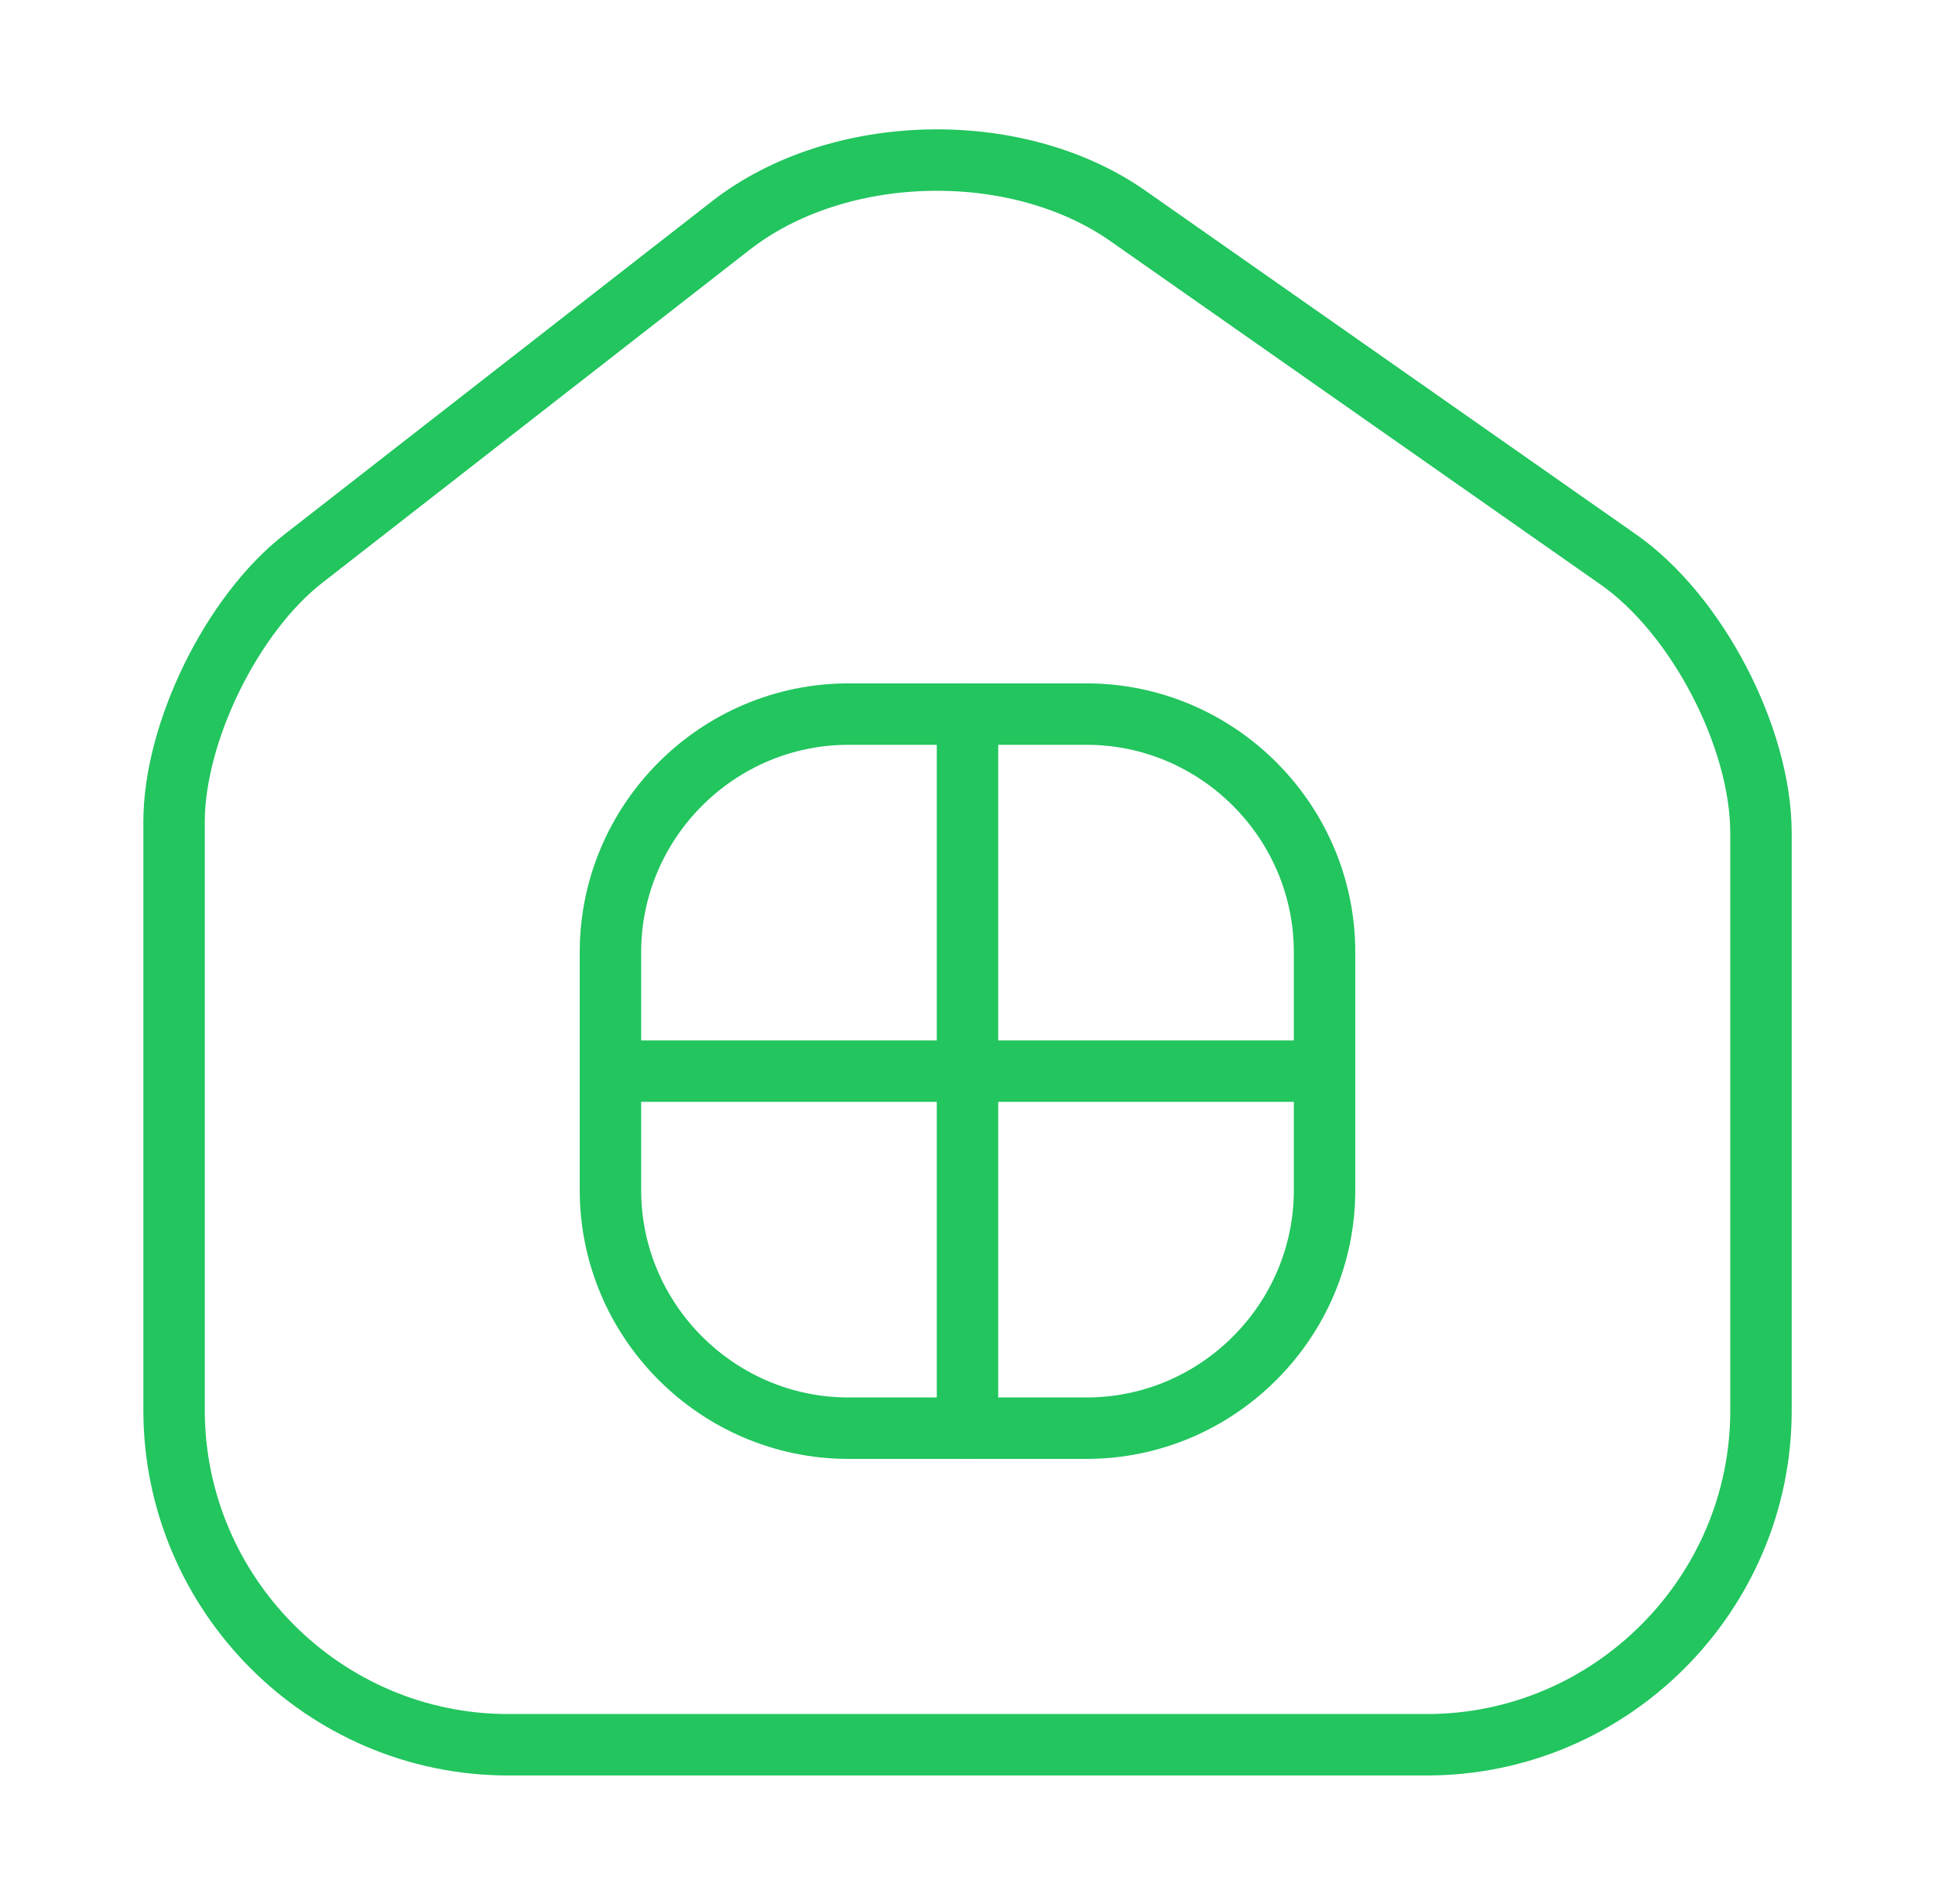
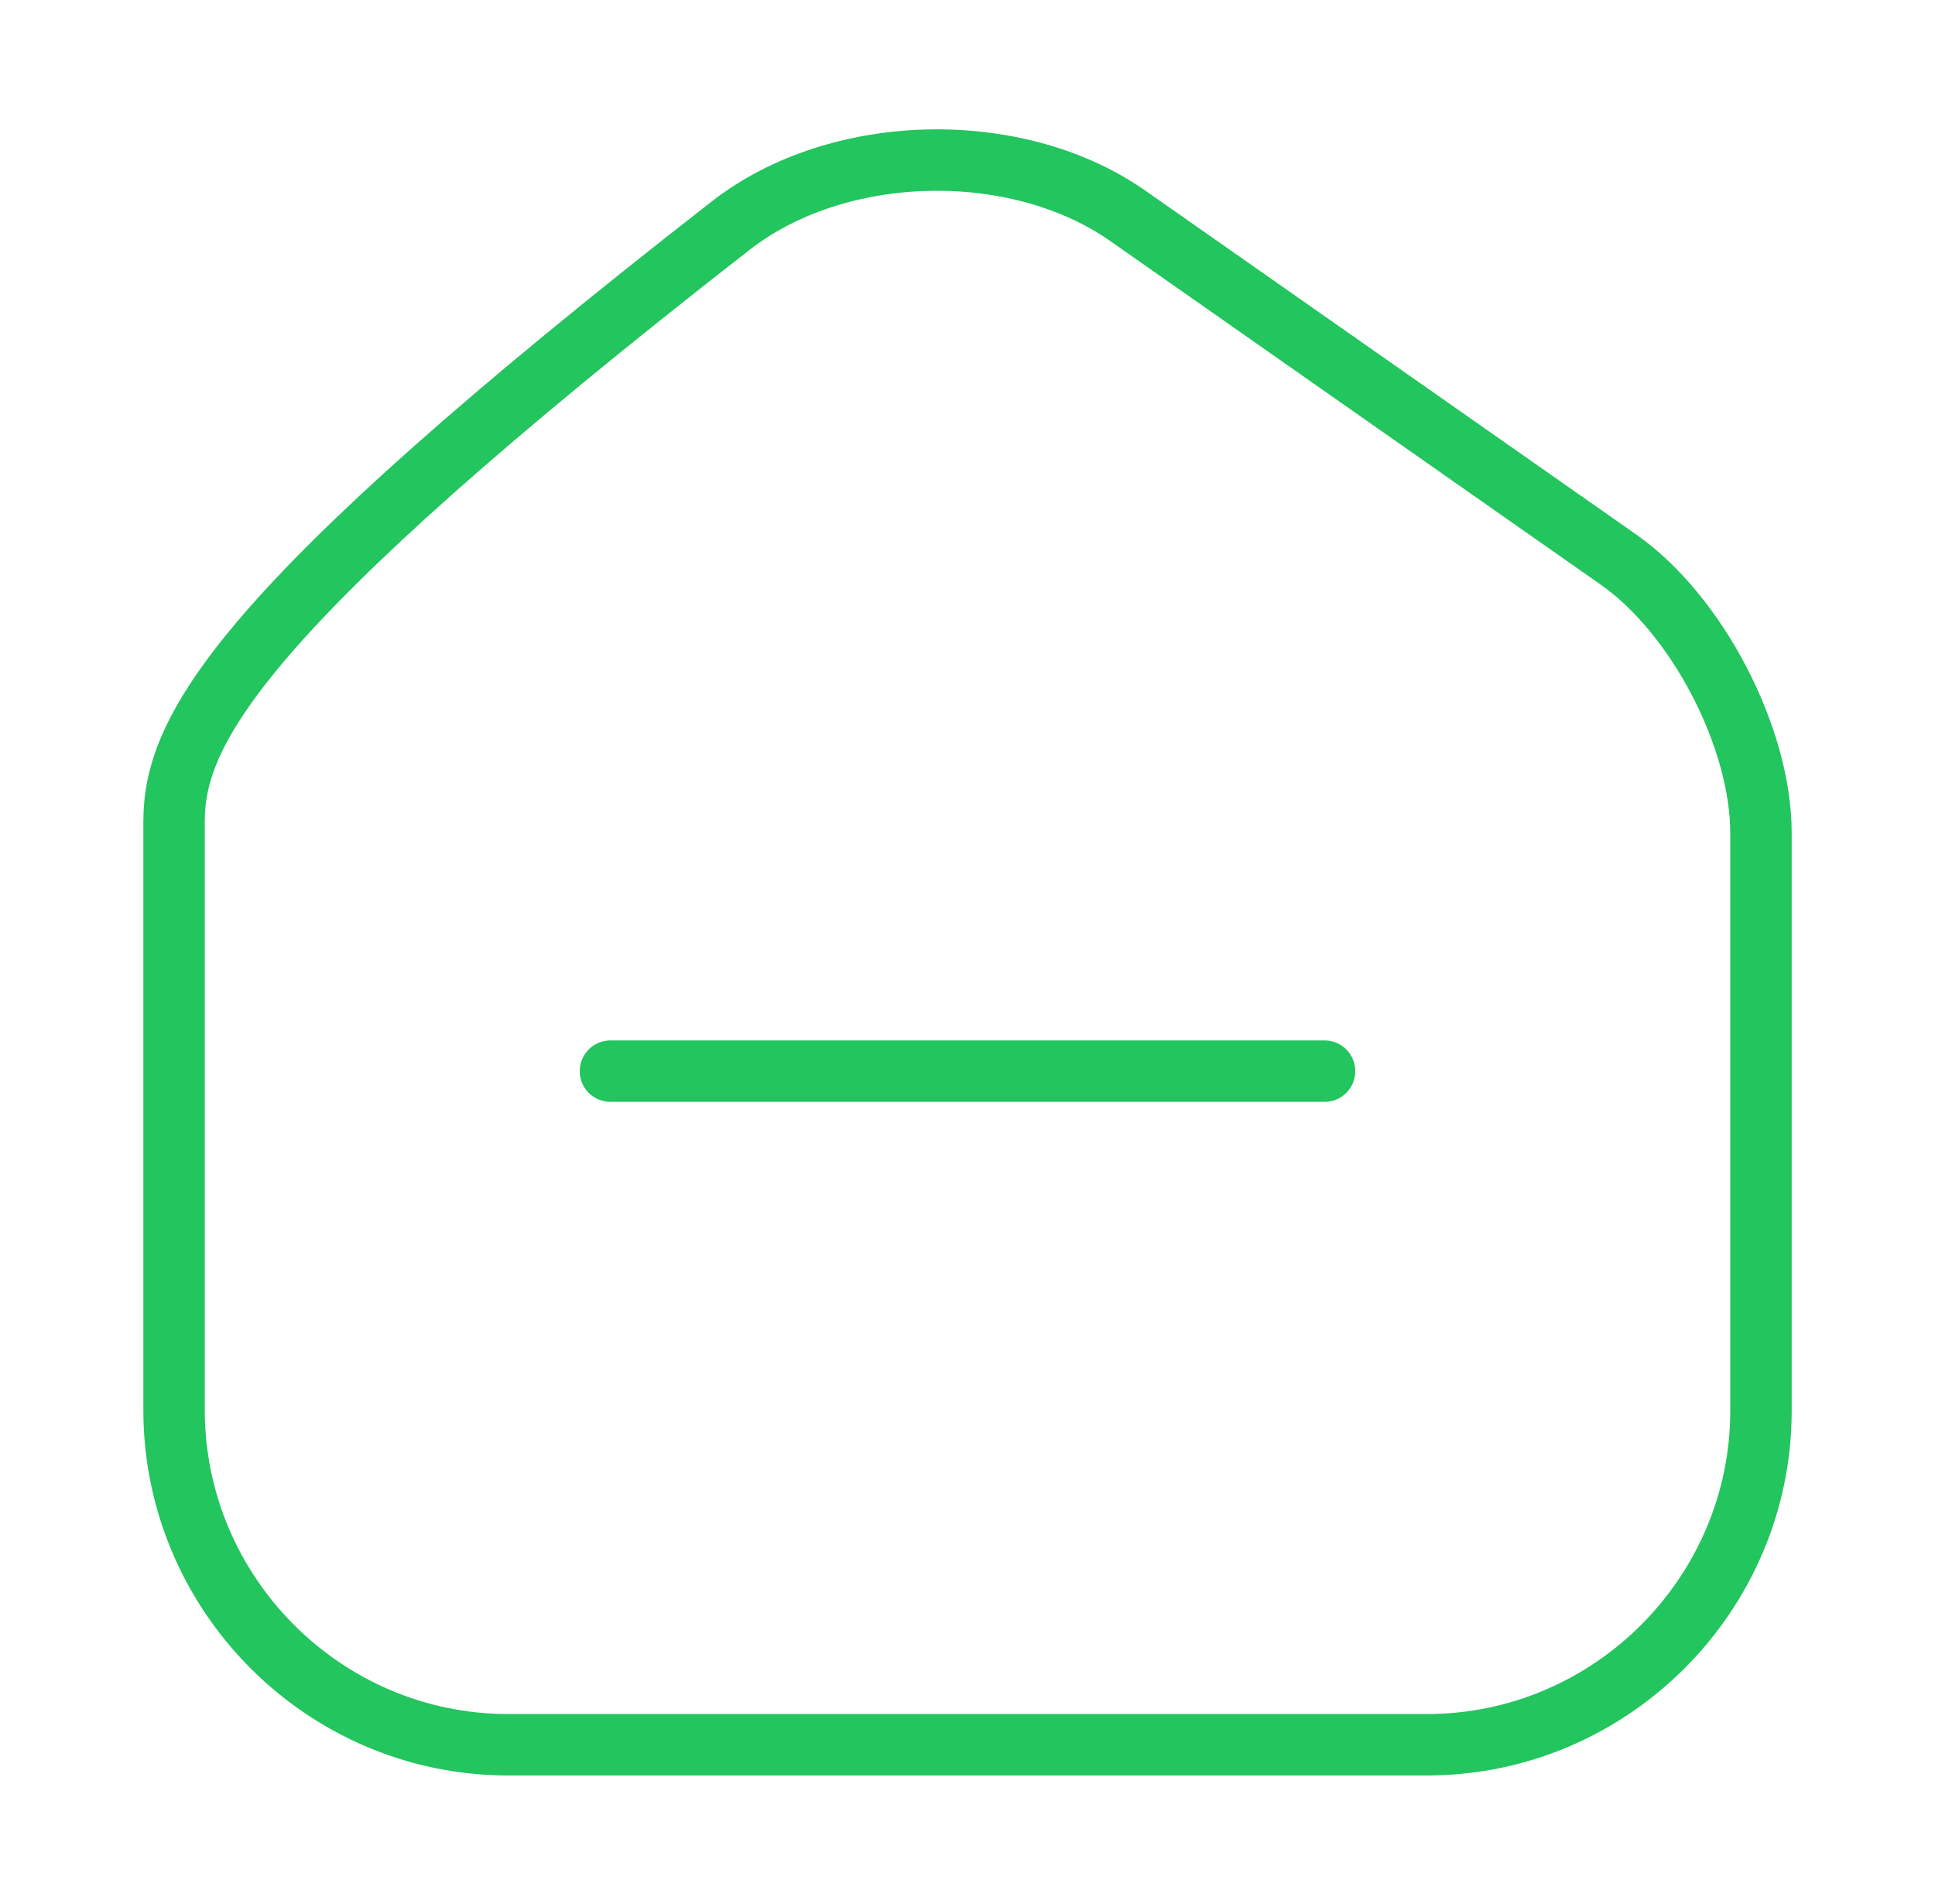
<svg xmlns="http://www.w3.org/2000/svg" width="63" height="62" viewBox="0 0 63 62" fill="none">
-   <path d="M23.802 7.337L9.878 18.187C7.553 19.995 5.667 23.844 5.667 26.763V45.906C5.667 51.899 10.55 56.807 16.543 56.807H46.458C52.451 56.807 57.334 51.899 57.334 45.932V27.125C57.334 23.999 55.241 19.995 52.684 18.212L36.719 7.027C33.102 4.495 27.29 4.624 23.802 7.337Z" stroke="#22C55E" stroke-width="2" stroke-linecap="round" stroke-linejoin="round" />
-   <path d="M27.625 46.5H35.375C39.638 46.5 43.125 43.013 43.125 38.75V31C43.125 26.738 39.638 23.25 35.375 23.25H27.625C23.363 23.25 19.875 26.738 19.875 31V38.75C19.875 43.013 23.363 46.5 27.625 46.5Z" stroke="#22C55E" stroke-width="2" stroke-linecap="round" stroke-linejoin="round" />
-   <path d="M31.5 23.25V46.5" stroke="#22C55E" stroke-width="2" stroke-linecap="round" stroke-linejoin="round" />
+   <path d="M23.802 7.337C7.553 19.995 5.667 23.844 5.667 26.763V45.906C5.667 51.899 10.55 56.807 16.543 56.807H46.458C52.451 56.807 57.334 51.899 57.334 45.932V27.125C57.334 23.999 55.241 19.995 52.684 18.212L36.719 7.027C33.102 4.495 27.29 4.624 23.802 7.337Z" stroke="#22C55E" stroke-width="2" stroke-linecap="round" stroke-linejoin="round" />
  <path d="M19.875 34.875H43.125" stroke="#22C55E" stroke-width="2" stroke-linecap="round" stroke-linejoin="round" />
</svg>